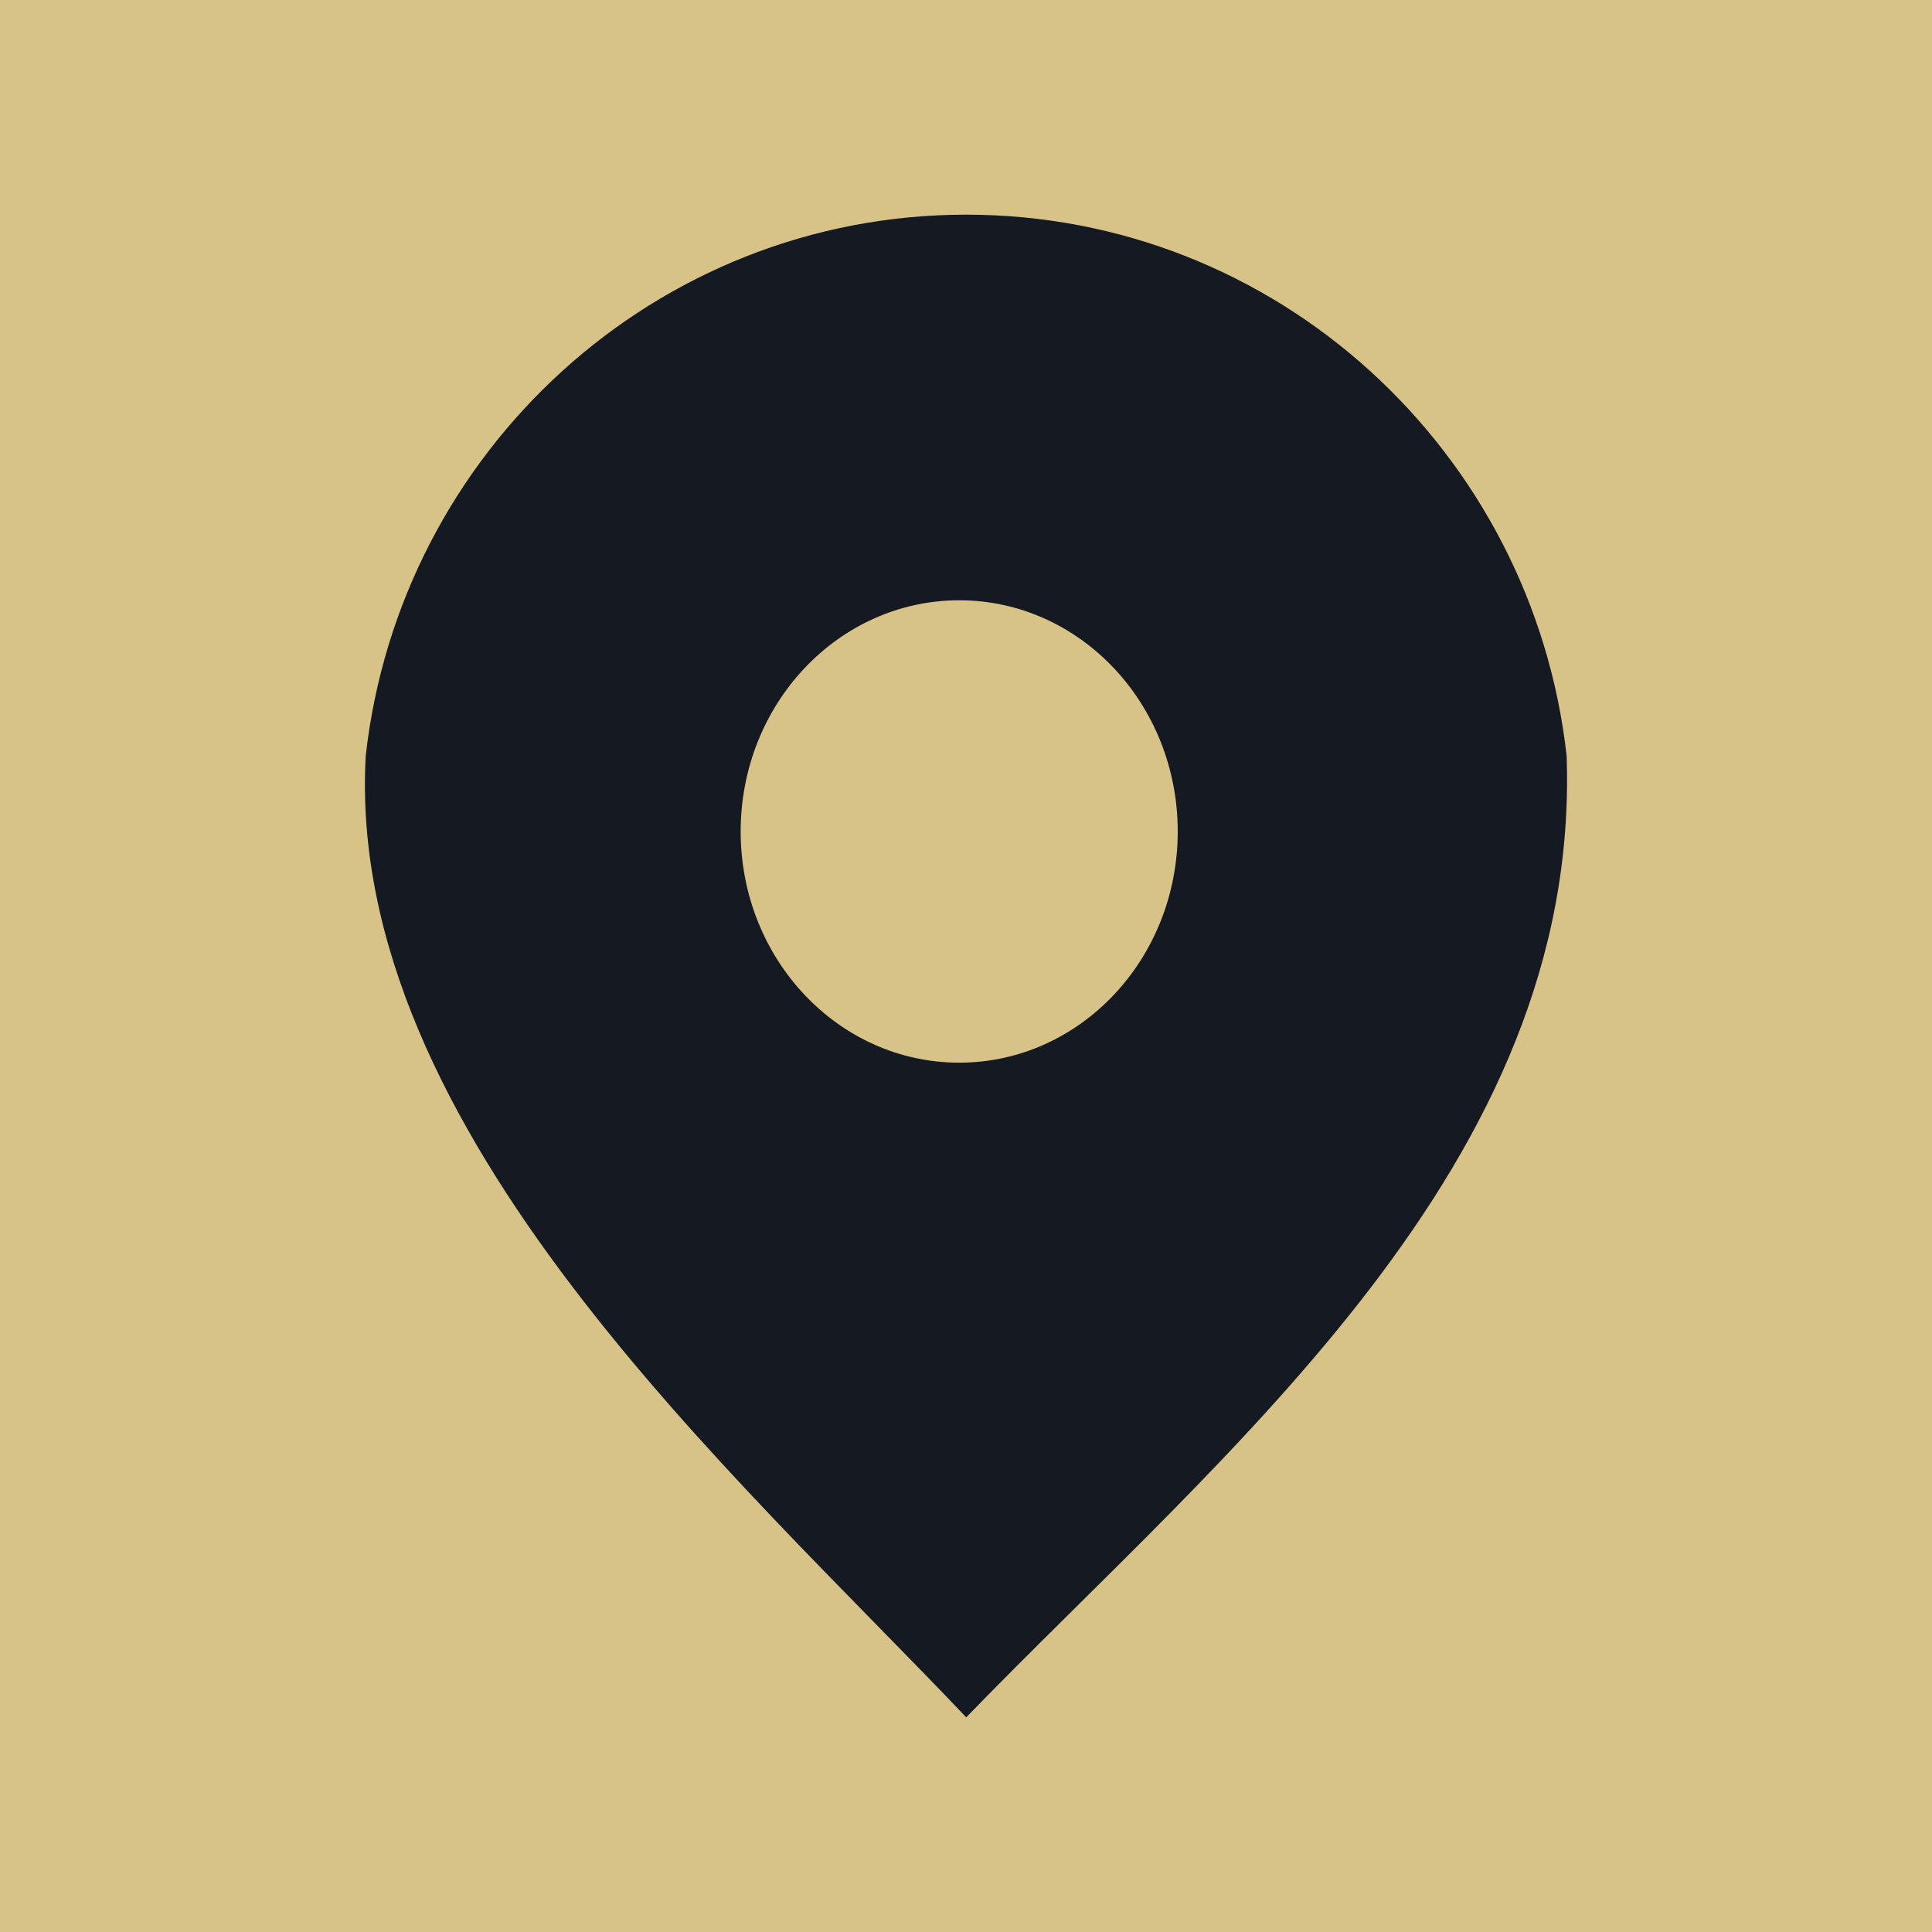
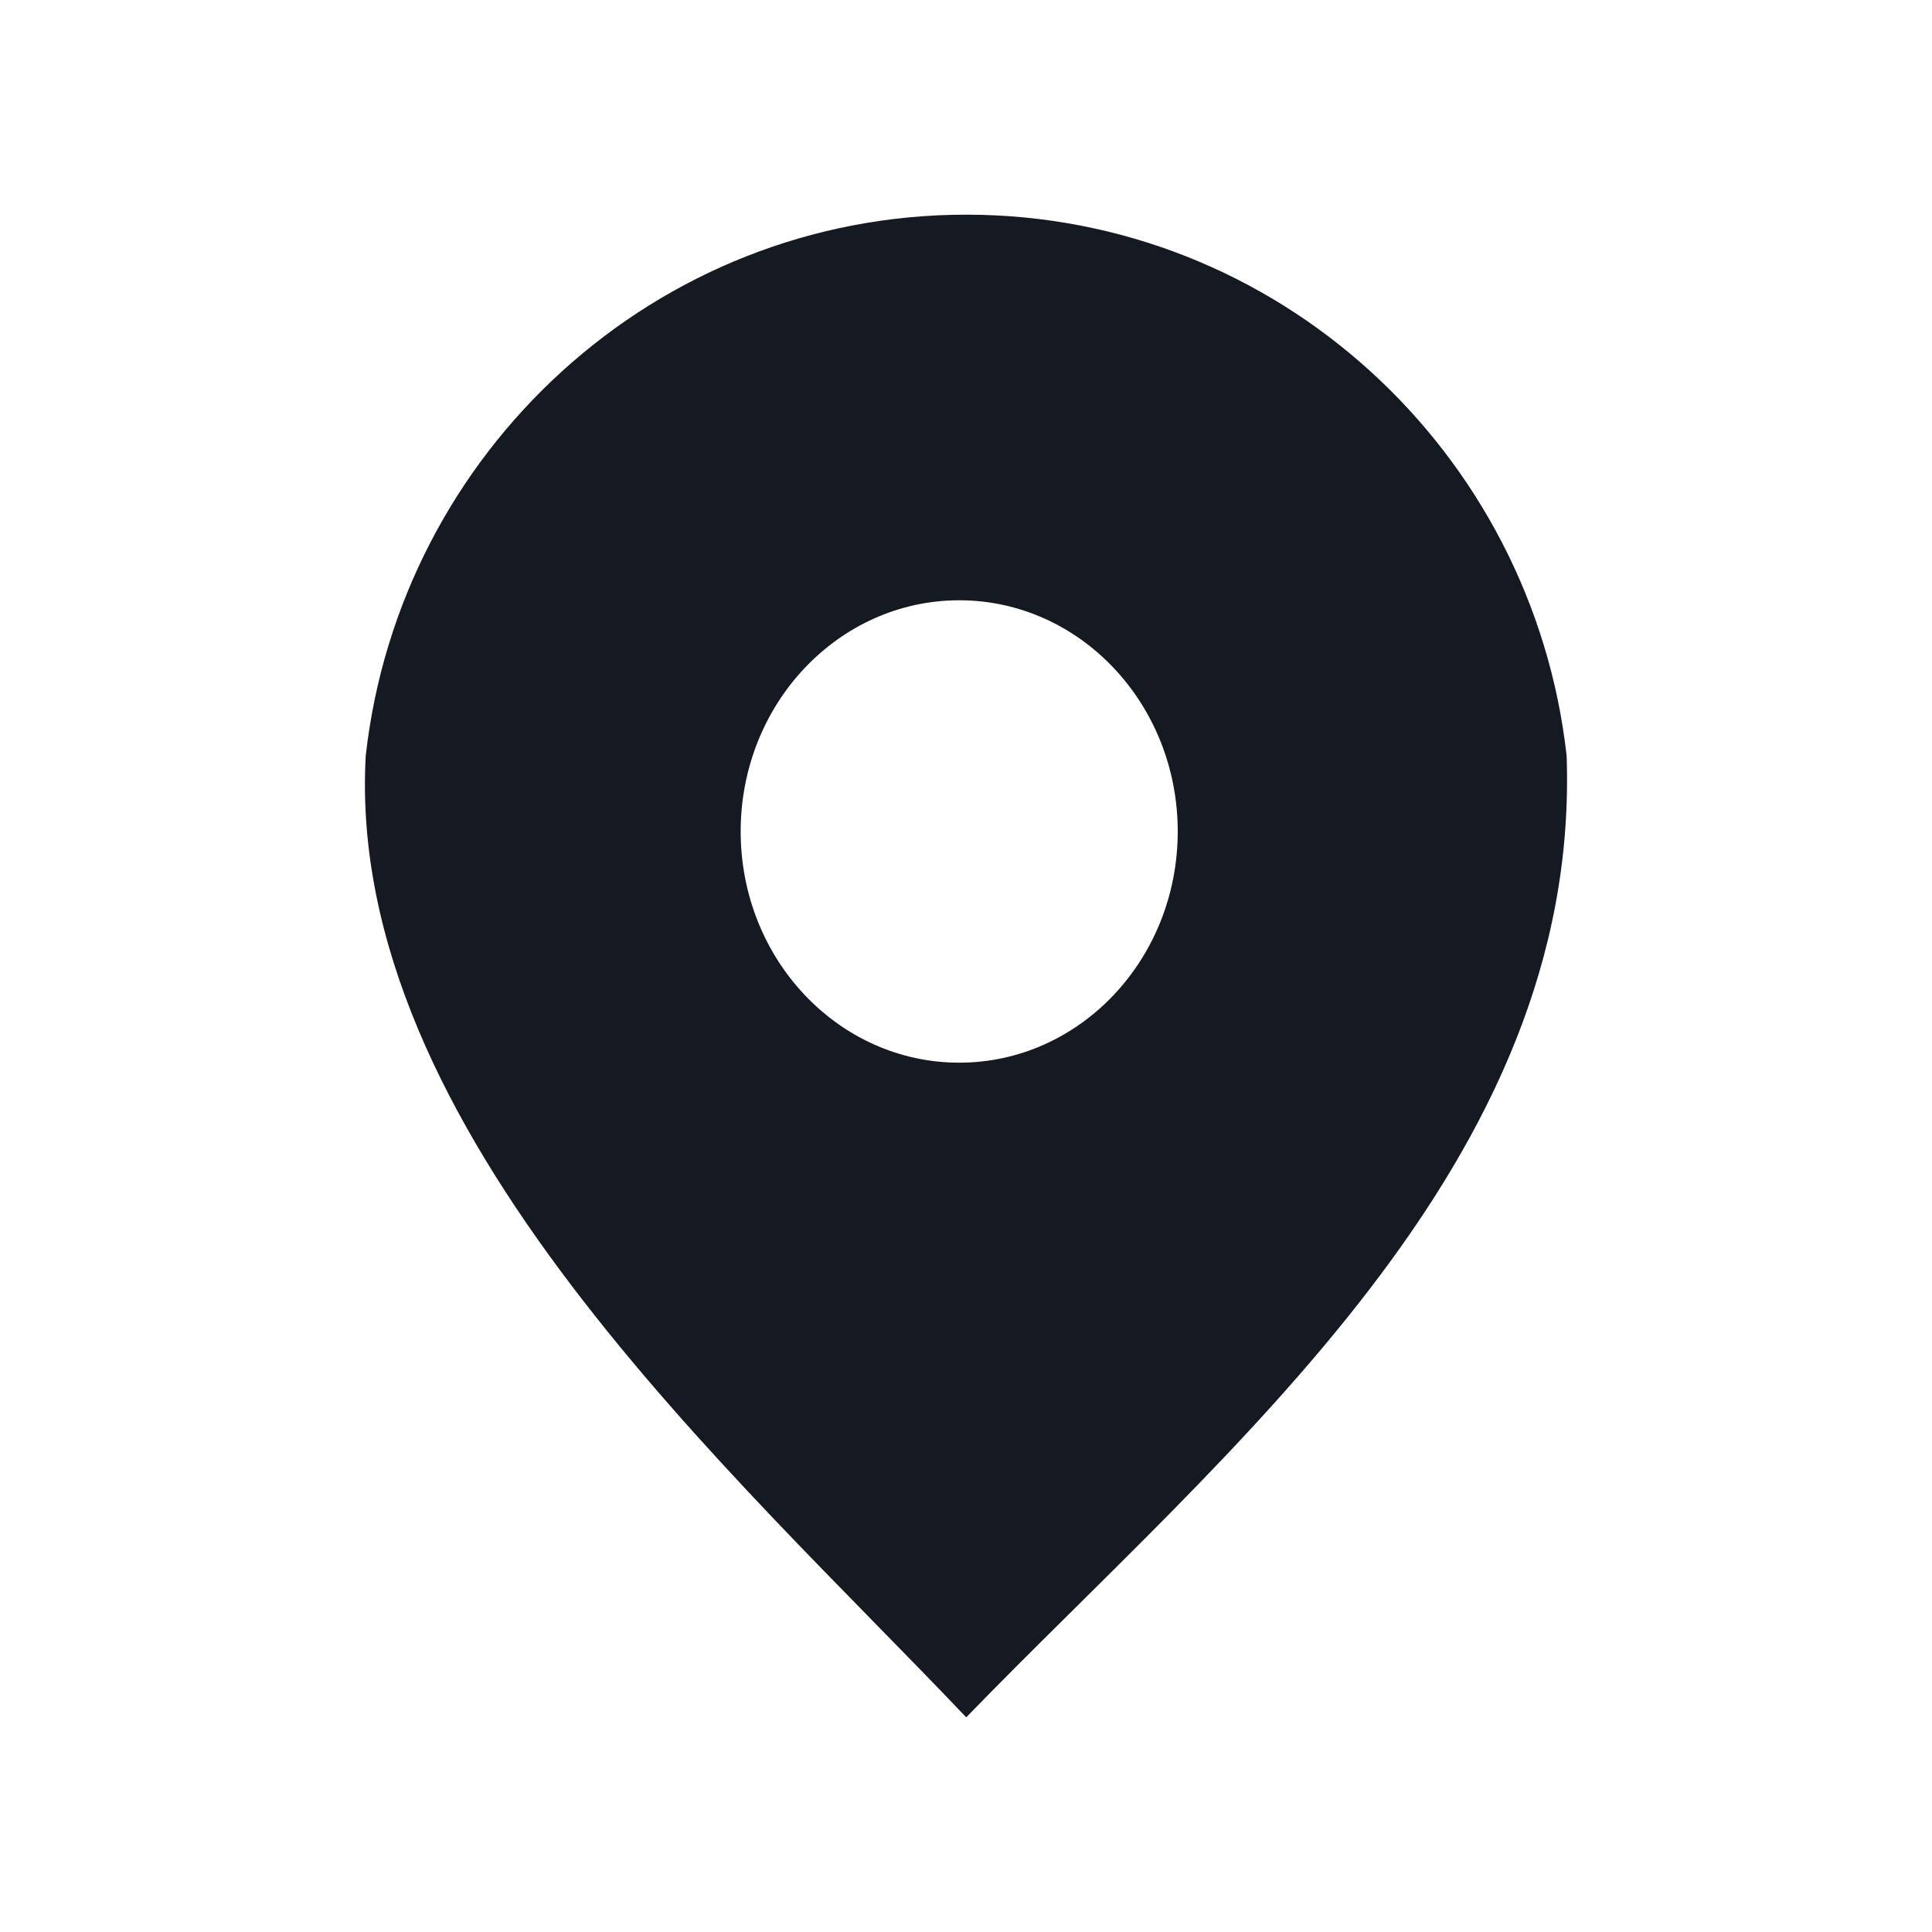
<svg xmlns="http://www.w3.org/2000/svg" width="27" height="27" viewBox="0 0 27 27" fill="none">
-   <rect width="27" height="27" fill="#D7C287" />
-   <path fill-rule="evenodd" clip-rule="evenodd" d="M13.503 3C17.844 3 21.419 6.308 21.894 10.563C22.094 16.279 17.155 20.234 13.503 24C10.289 20.61 4.821 15.798 5.111 10.563C5.586 6.308 9.163 3 13.503 3ZM13.405 8.389C11.718 8.39 10.351 9.836 10.351 11.62C10.351 13.404 11.718 14.851 13.405 14.851C15.092 14.851 16.459 13.404 16.459 11.62C16.459 9.836 15.092 8.389 13.405 8.389Z" fill="#151922" />
+   <path fill-rule="evenodd" clip-rule="evenodd" d="M13.503 3C17.844 3 21.419 6.308 21.894 10.563C22.094 16.279 17.155 20.234 13.503 24C10.289 20.61 4.821 15.798 5.111 10.563C5.586 6.308 9.163 3 13.503 3ZM13.405 8.389C11.718 8.39 10.351 9.836 10.351 11.62C10.351 13.404 11.718 14.851 13.405 14.851C15.092 14.851 16.459 13.404 16.459 11.62C16.459 9.836 15.092 8.389 13.405 8.389" fill="#151922" />
</svg>